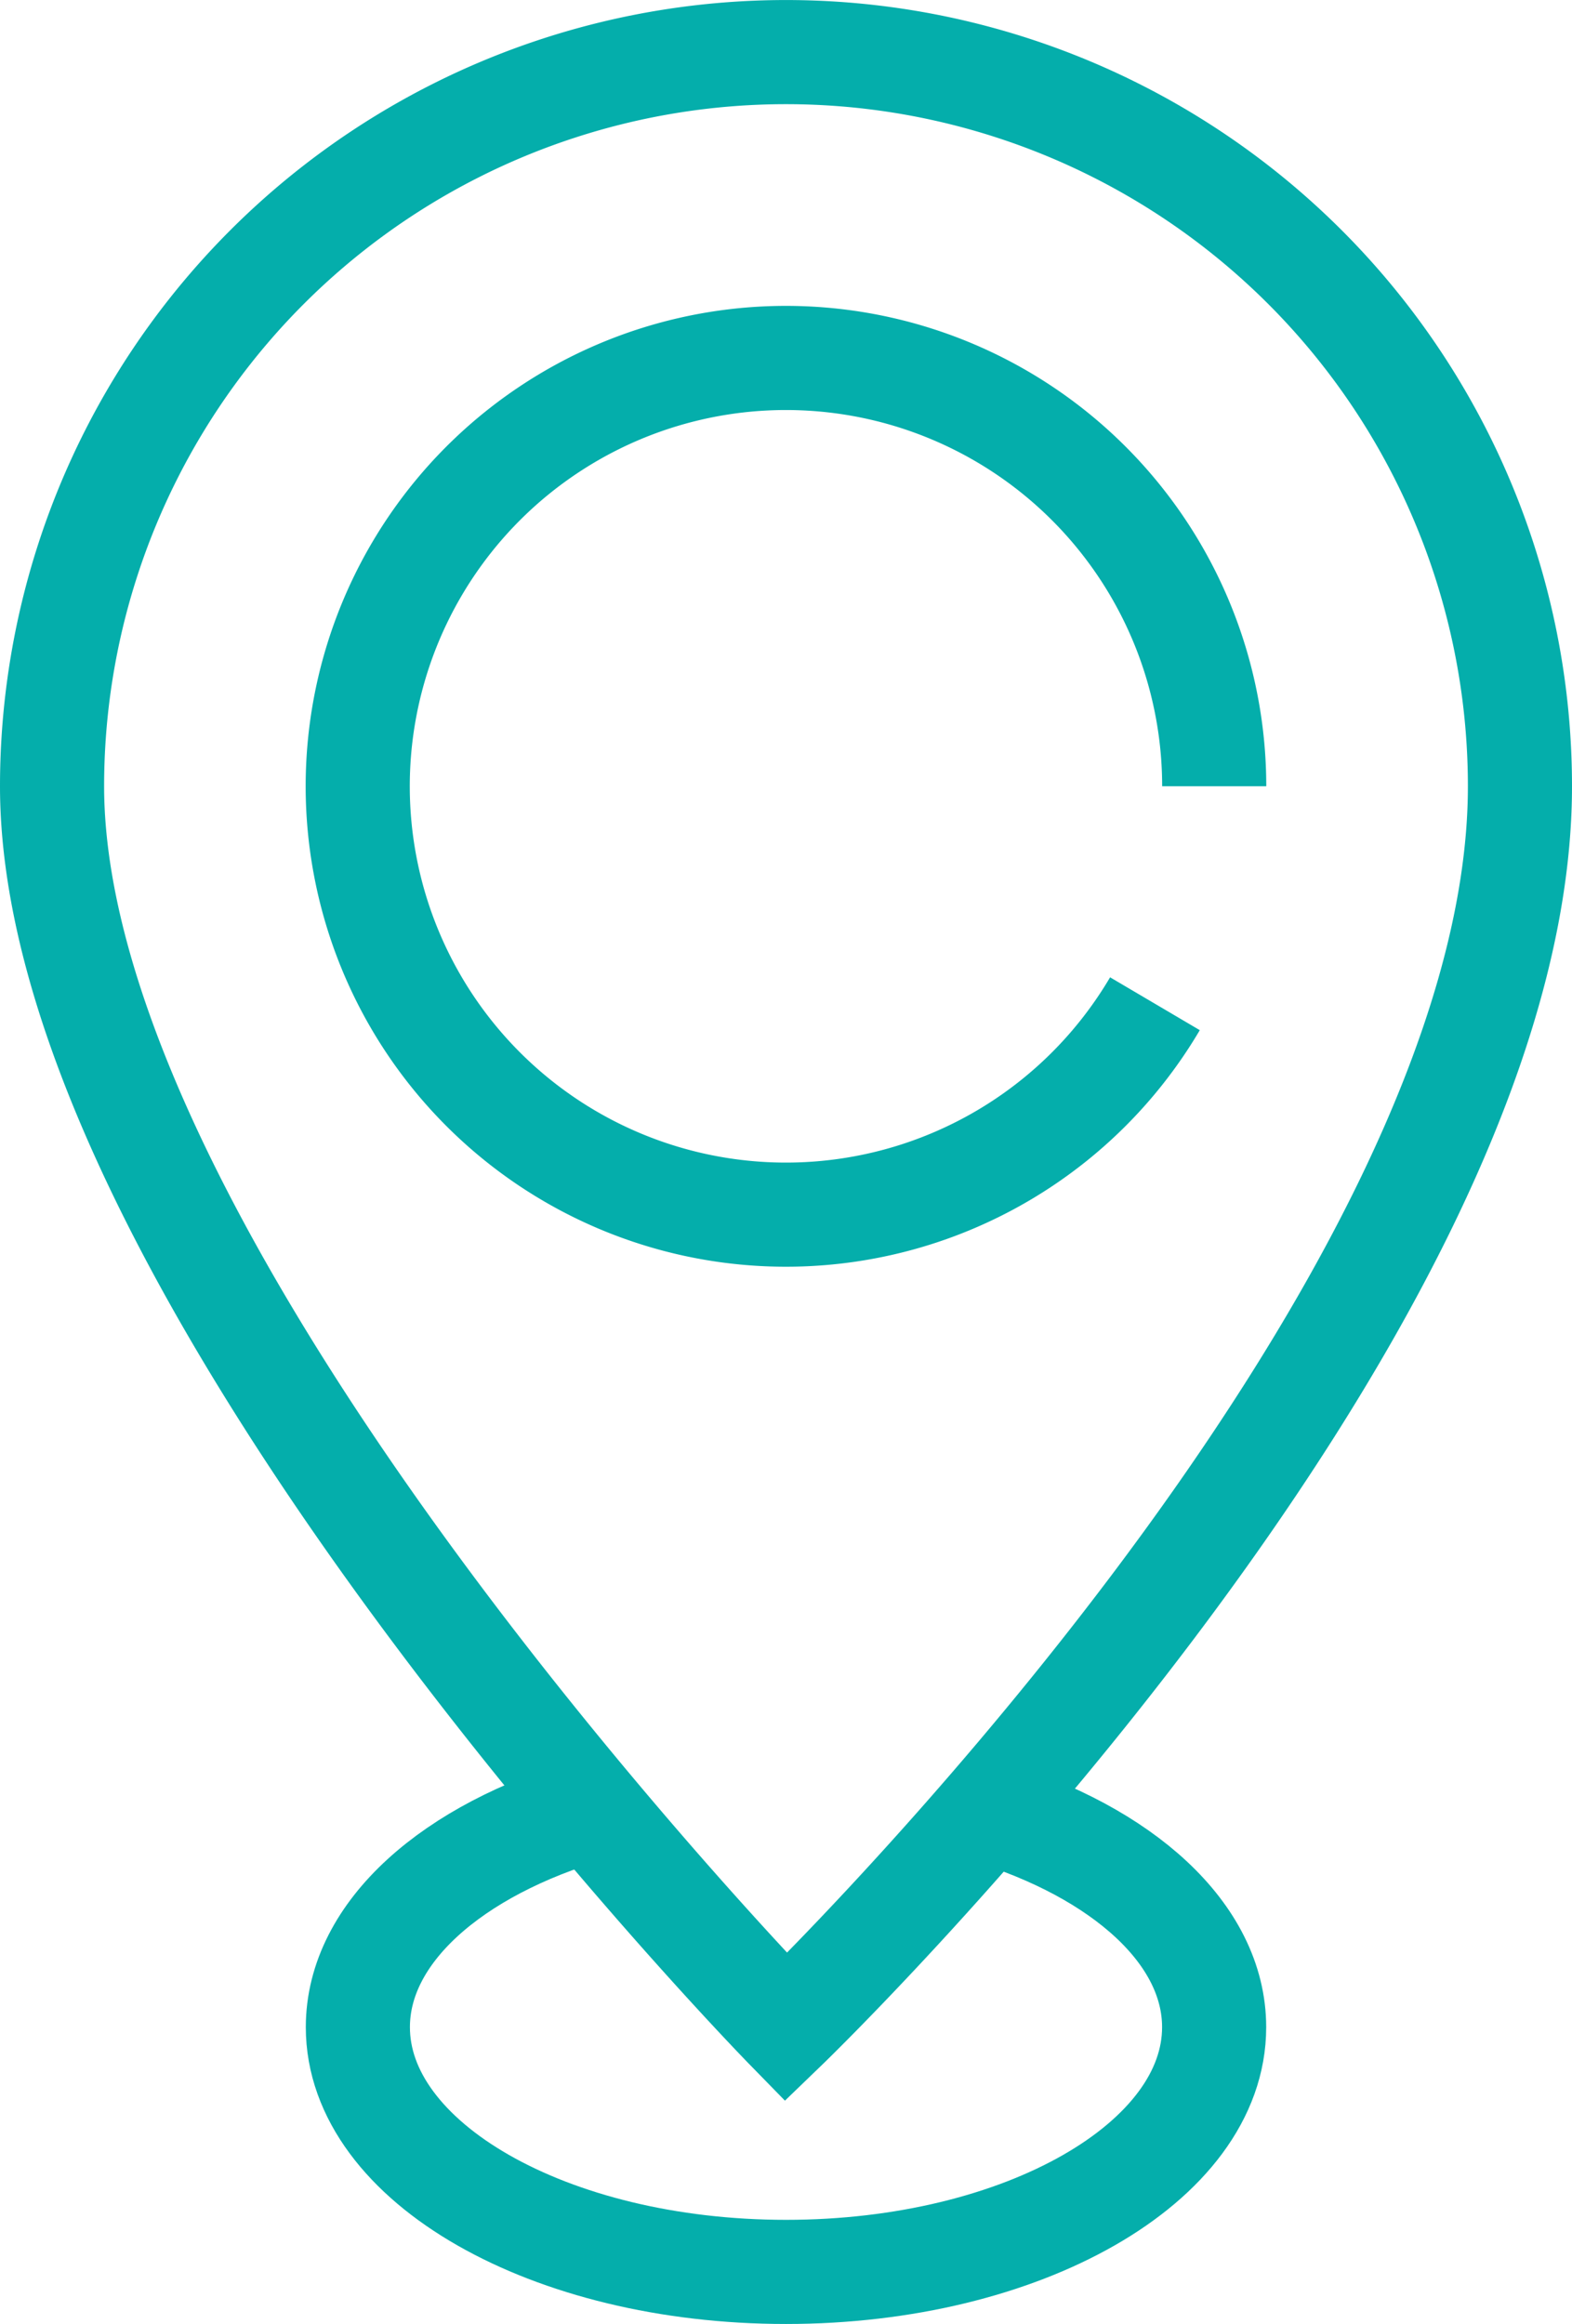
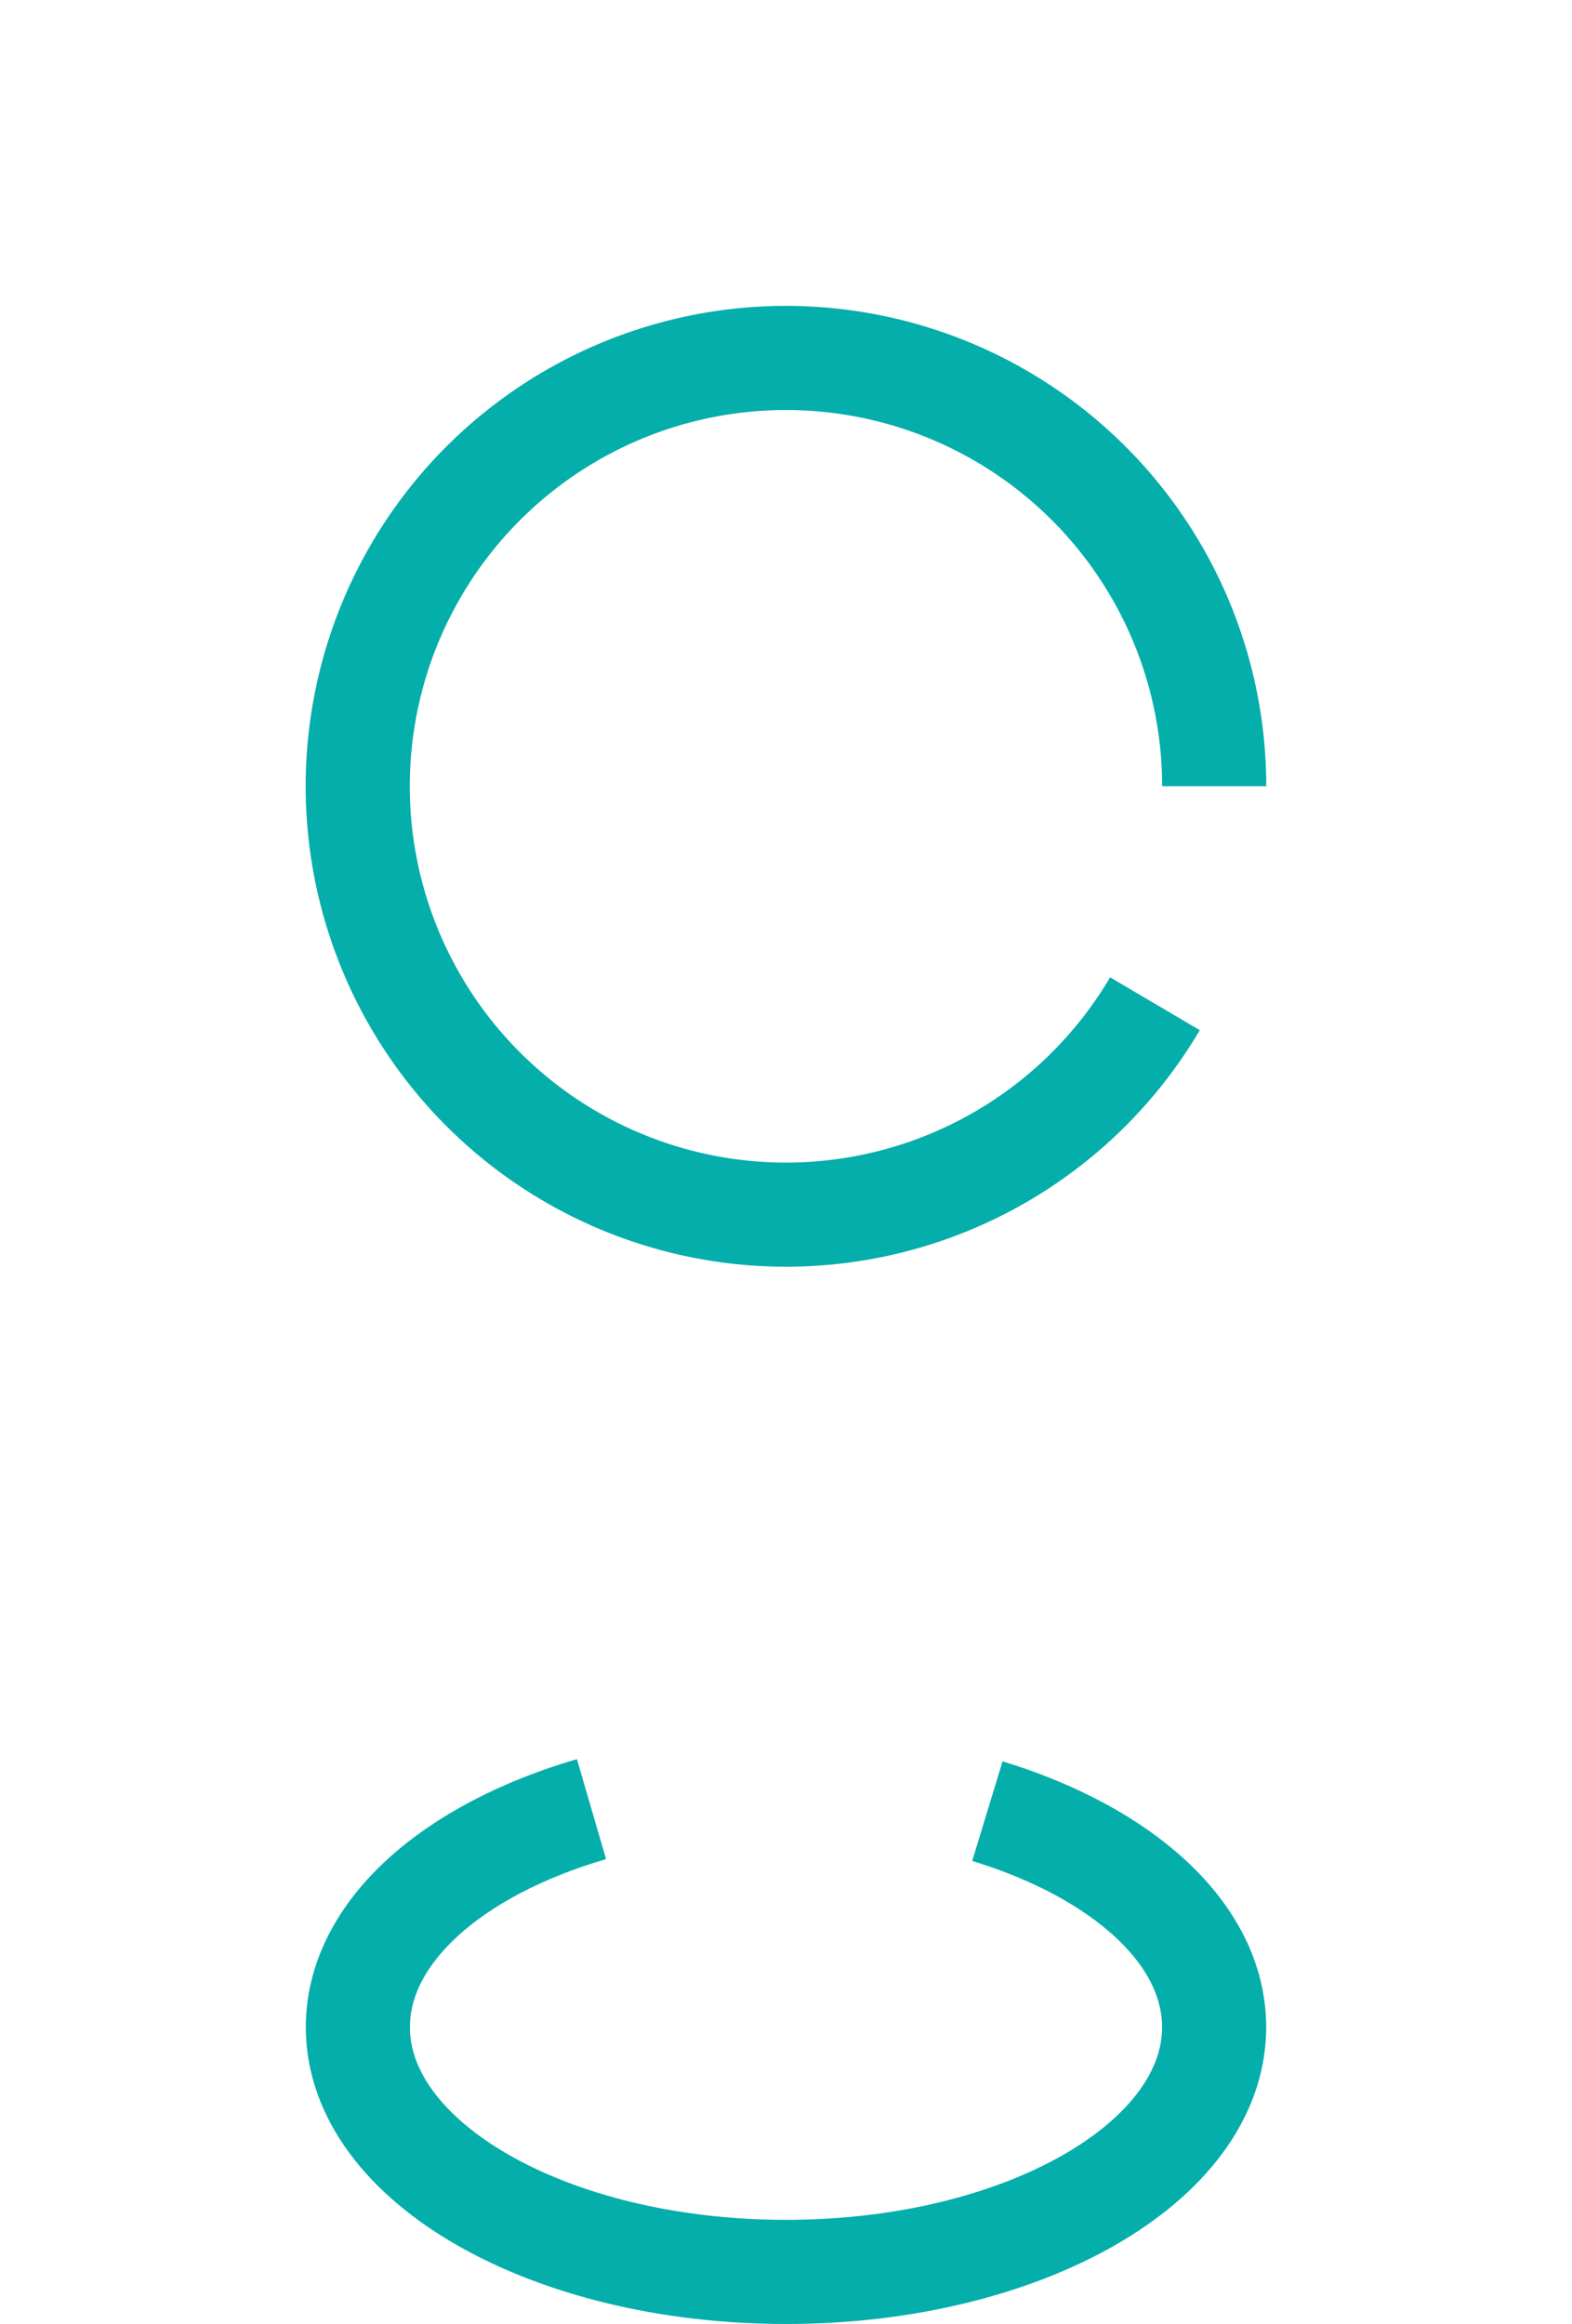
<svg xmlns="http://www.w3.org/2000/svg" width="22.649" height="33.475" viewBox="0 0 22.649 33.475">
  <g data-name="Grupo 10916">
    <g data-name="Grupo 10920">
      <path data-name="Trazado 16577" d="M22.4 20.217a6.17 6.17 0 1 1 .854-3.133" transform="translate(-5.76 -5.759)" style="fill:none;stroke:#04aeab;stroke-miterlimit:10;stroke-width:1.5px" />
-       <path data-name="Trazado 16578" d="M.5 11.075a10.574 10.574 0 1 1 21.149 0c0 7.679-10.574 17.876-10.574 17.876S.5 18.124.5 11.075z" transform="translate(.25 .25)" style="fill:none;stroke:#04aeab;stroke-miterlimit:10;stroke-width:1.5px" />
      <path data-name="Trazado 16579" d="M14.281 60.328c-2 .583-3.366 1.771-3.366 3.141 0 1.946 2.762 3.525 6.169 3.525s6.168-1.578 6.168-3.525c0-1.348-1.323-2.519-3.267-3.112" transform="translate(-5.759 -34.269)" style="fill:none;stroke:#04aeab;stroke-miterlimit:10;stroke-width:1.5px" />
    </g>
  </g>
</svg>